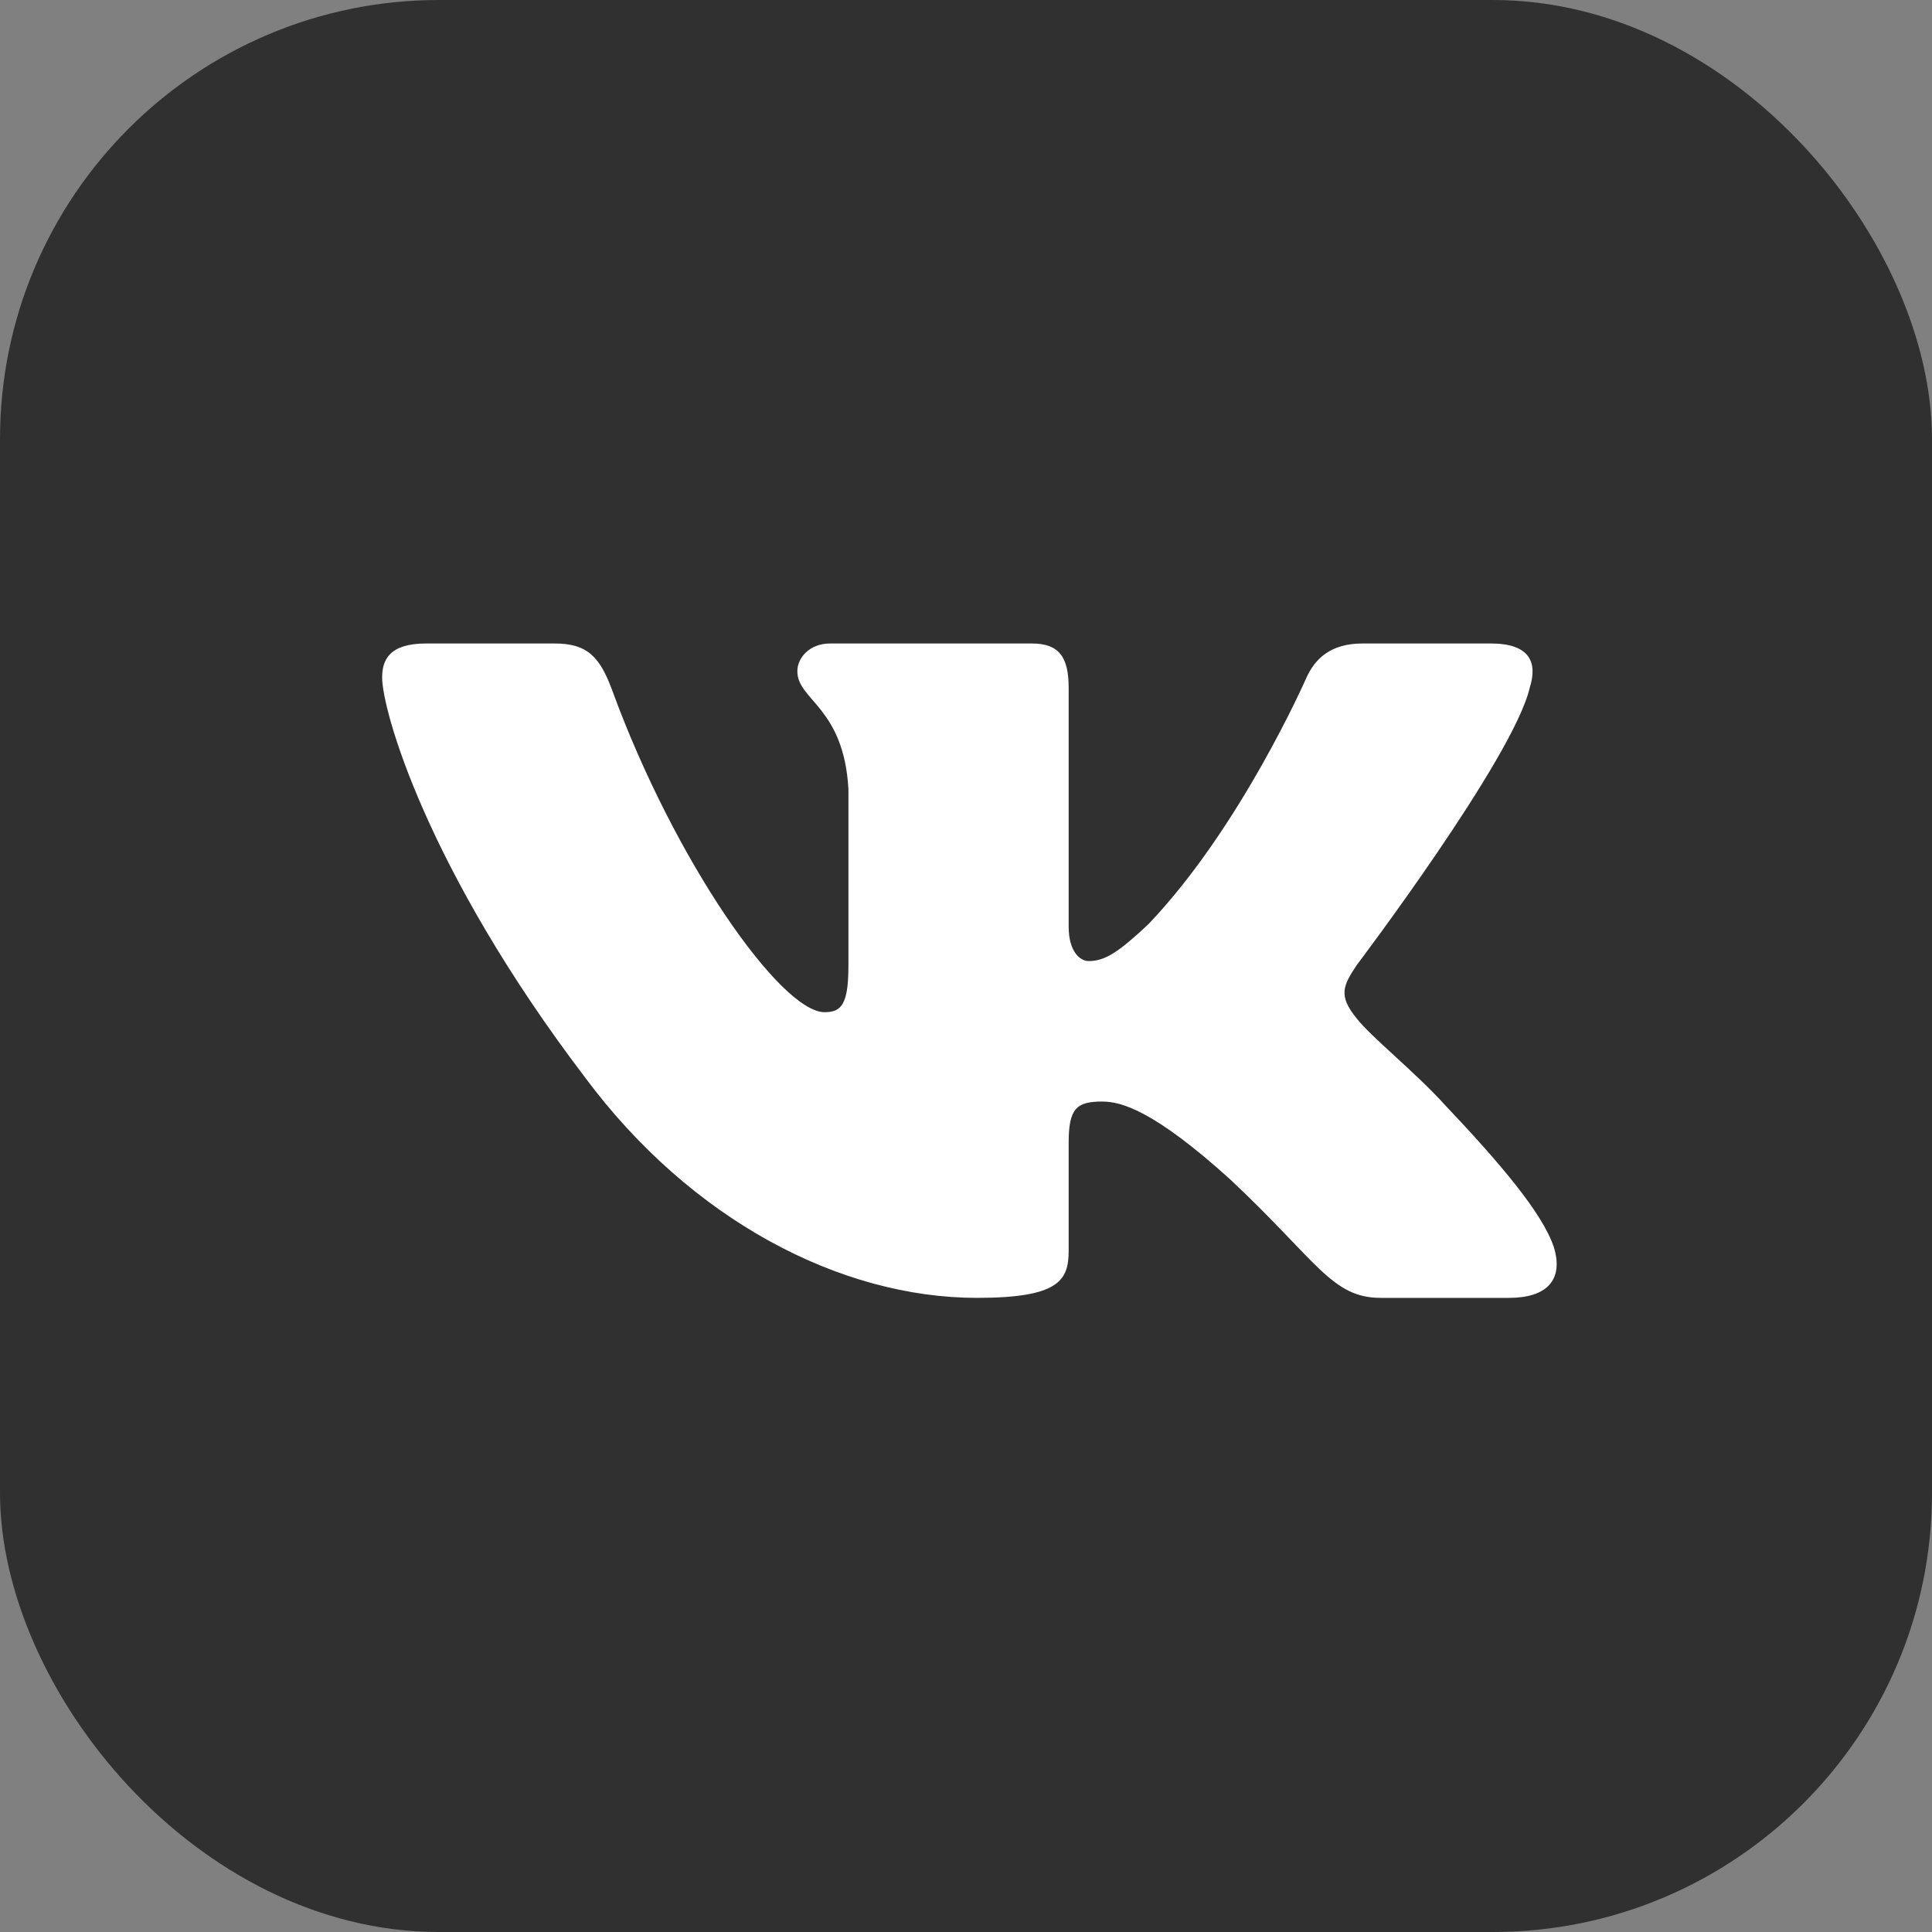
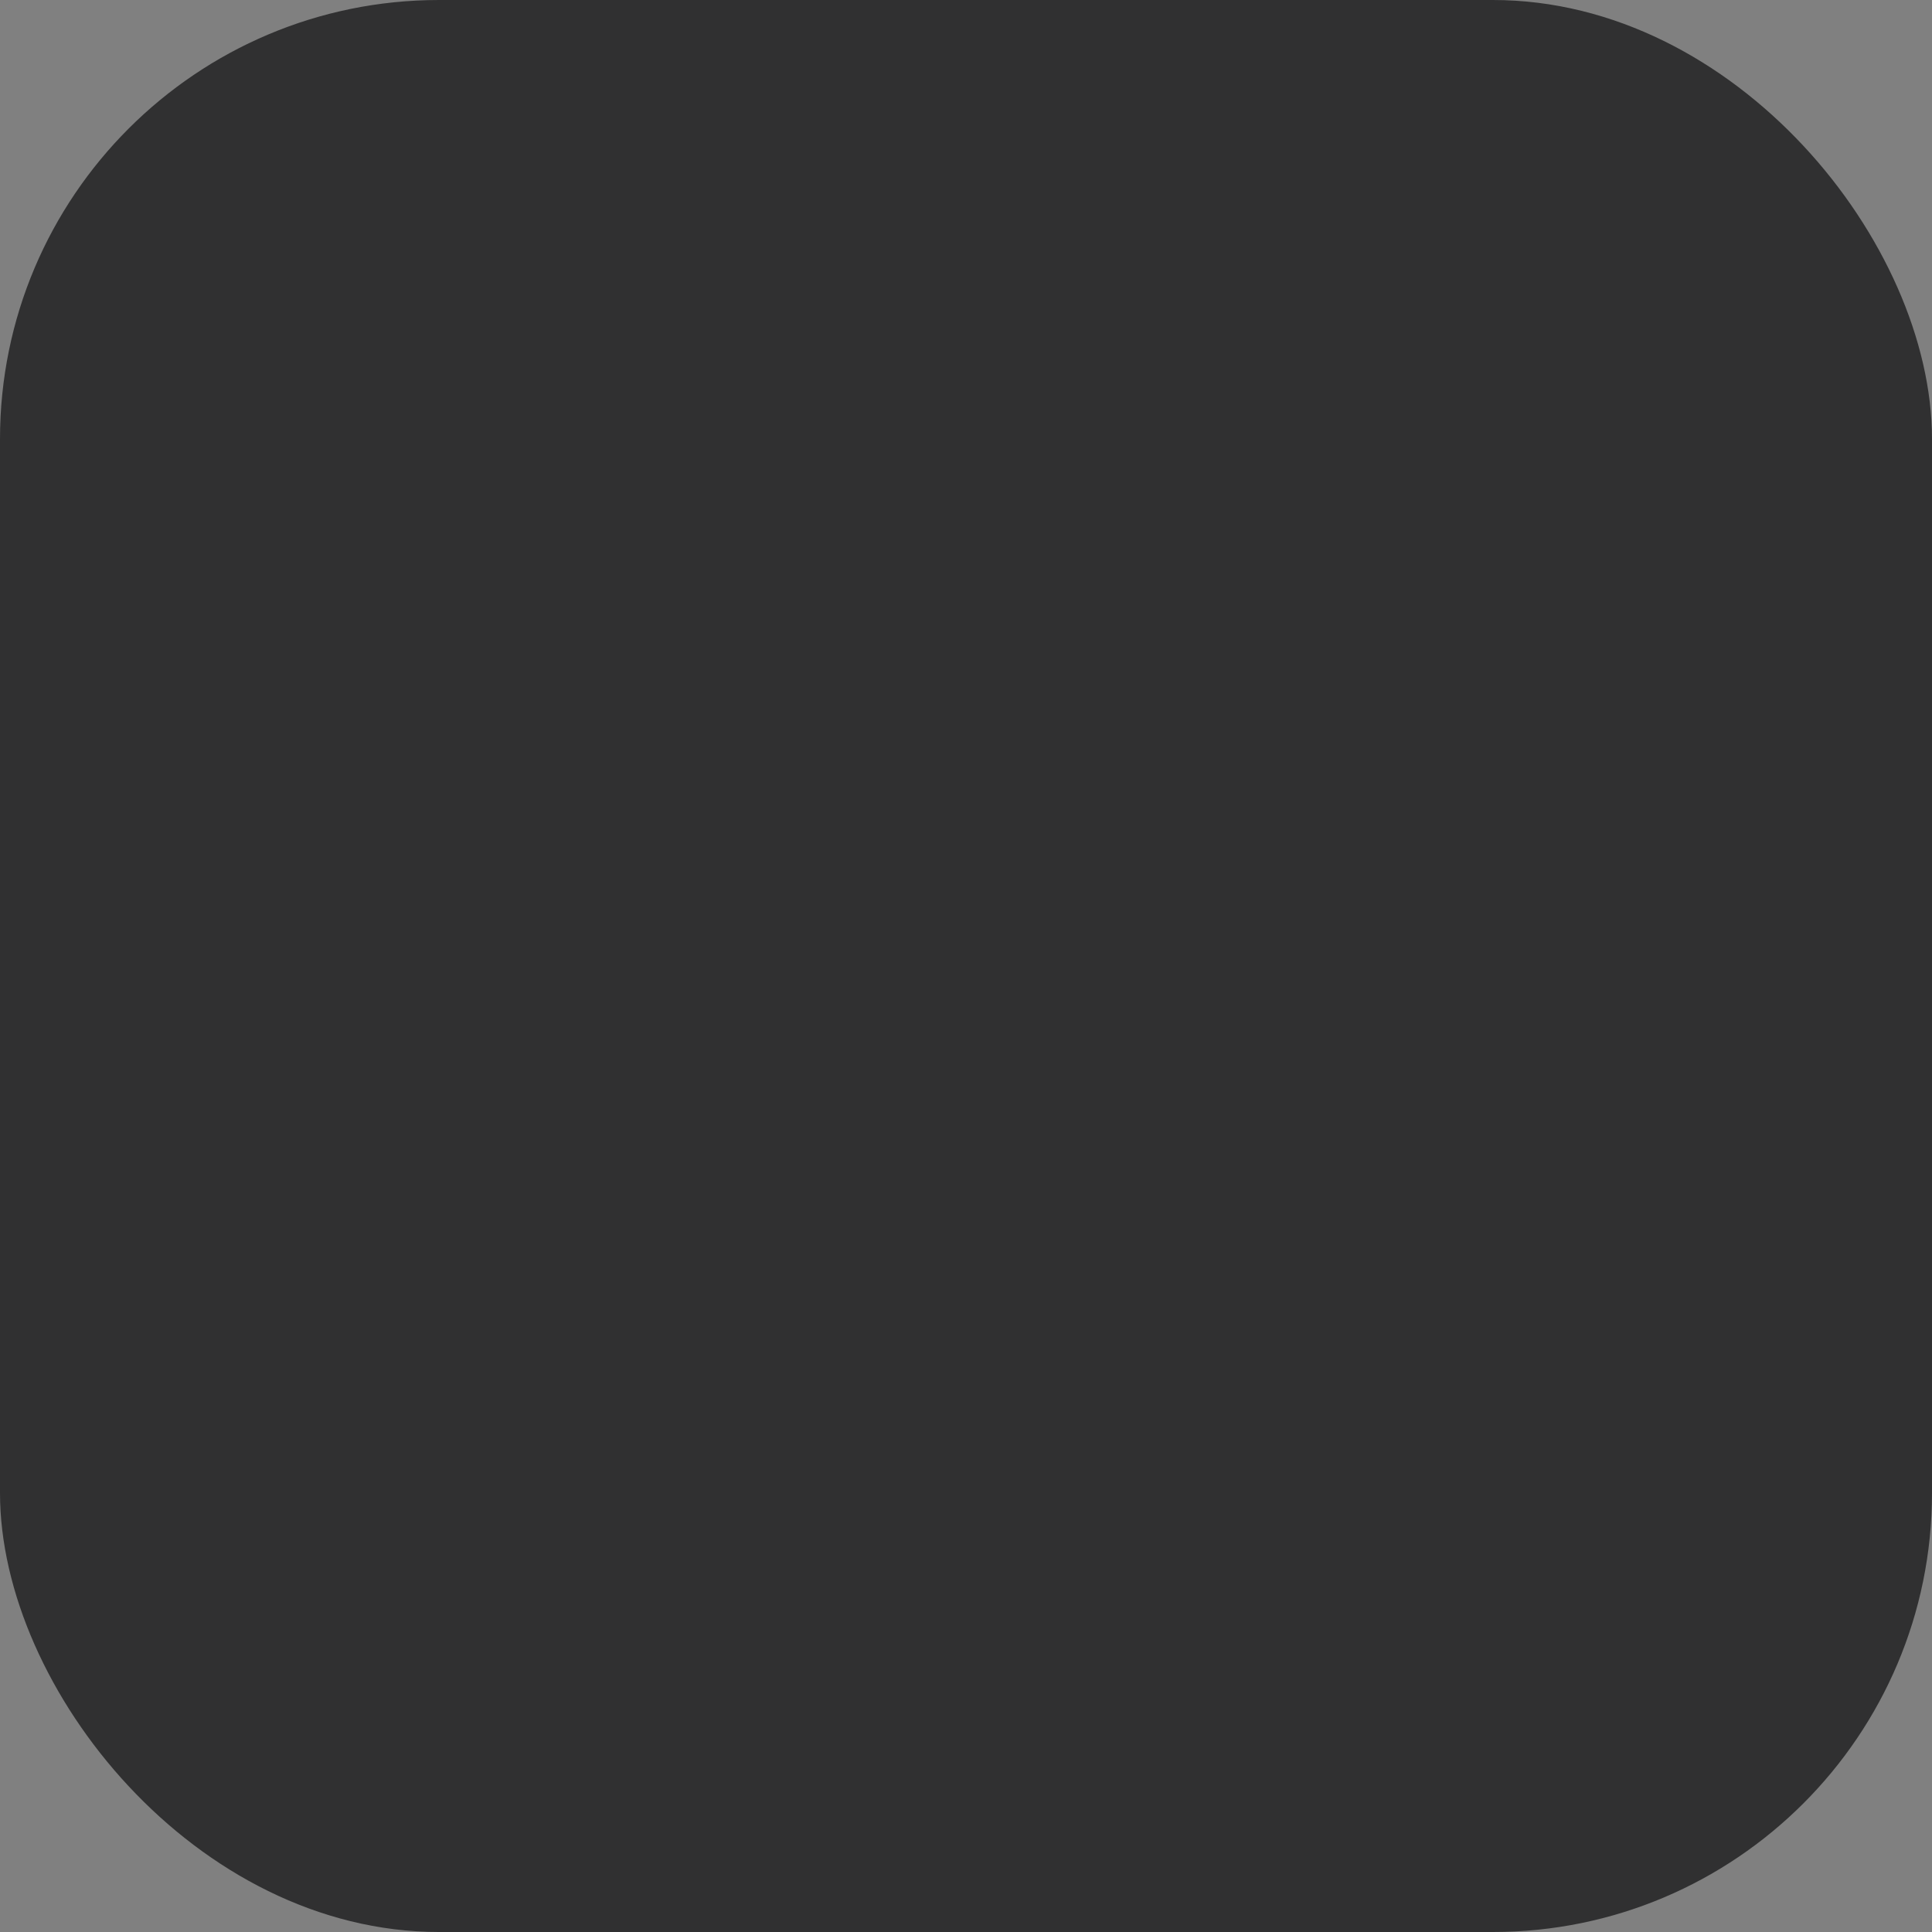
<svg xmlns="http://www.w3.org/2000/svg" width="44" height="44" viewBox="0 0 44 44" fill="none">
  <rect x="0" y="0" width="44" height="44" fill="#808080" stroke="none" />
  <g clip-path="url(#clip0_65_113)">
    <rect width="44" height="44" rx="10" fill="#303031" />
-     <path d="M44 22C44 9.85 34.15 0 22 0C9.85 0 0 9.85 0 22C0 34.15 9.85 44 22 44C34.15 44 44 34.15 44 22Z" fill="#303031" />
-     <path fill-rule="evenodd" clip-rule="evenodd" d="M34.838 15.665C35.024 15.083 34.838 14.655 33.953 14.655H31.027C30.283 14.655 29.94 15.025 29.754 15.432C29.754 15.432 28.266 18.834 26.157 21.045C25.476 21.685 25.165 21.888 24.793 21.888C24.607 21.888 24.338 21.685 24.338 21.103V15.665C24.338 14.967 24.122 14.655 23.502 14.655H18.904C18.439 14.655 18.159 14.979 18.159 15.287C18.159 15.948 19.213 16.101 19.322 17.962V22.005C19.322 22.891 19.151 23.052 18.779 23.052C17.787 23.052 15.374 19.634 13.943 15.723C13.662 14.963 13.381 14.655 12.633 14.655H9.706C8.87 14.655 8.703 15.025 8.703 15.432C8.703 16.159 9.695 19.765 13.322 24.535C15.741 27.792 19.148 29.558 22.248 29.558C24.108 29.558 24.338 29.165 24.338 28.49V26.028C24.338 25.244 24.514 25.087 25.104 25.087C25.537 25.087 26.282 25.291 28.018 26.861C30.002 28.723 30.329 29.558 31.445 29.558H34.371C35.207 29.558 35.626 29.165 35.384 28.391C35.12 27.62 34.173 26.501 32.916 25.174C32.234 24.418 31.211 23.604 30.901 23.197C30.467 22.673 30.591 22.441 30.901 21.976C30.901 21.976 34.466 17.264 34.838 15.665Z" fill="white" />
+     <path d="M44 22C44 9.85 34.15 0 22 0C9.85 0 0 9.85 0 22C0 34.15 9.85 44 22 44C34.15 44 44 34.15 44 22" fill="#303031" />
  </g>
  <defs>
    <clipPath id="clip0_65_113">
      <rect width="44" height="44" rx="10" fill="white" />
    </clipPath>
  </defs>
</svg>